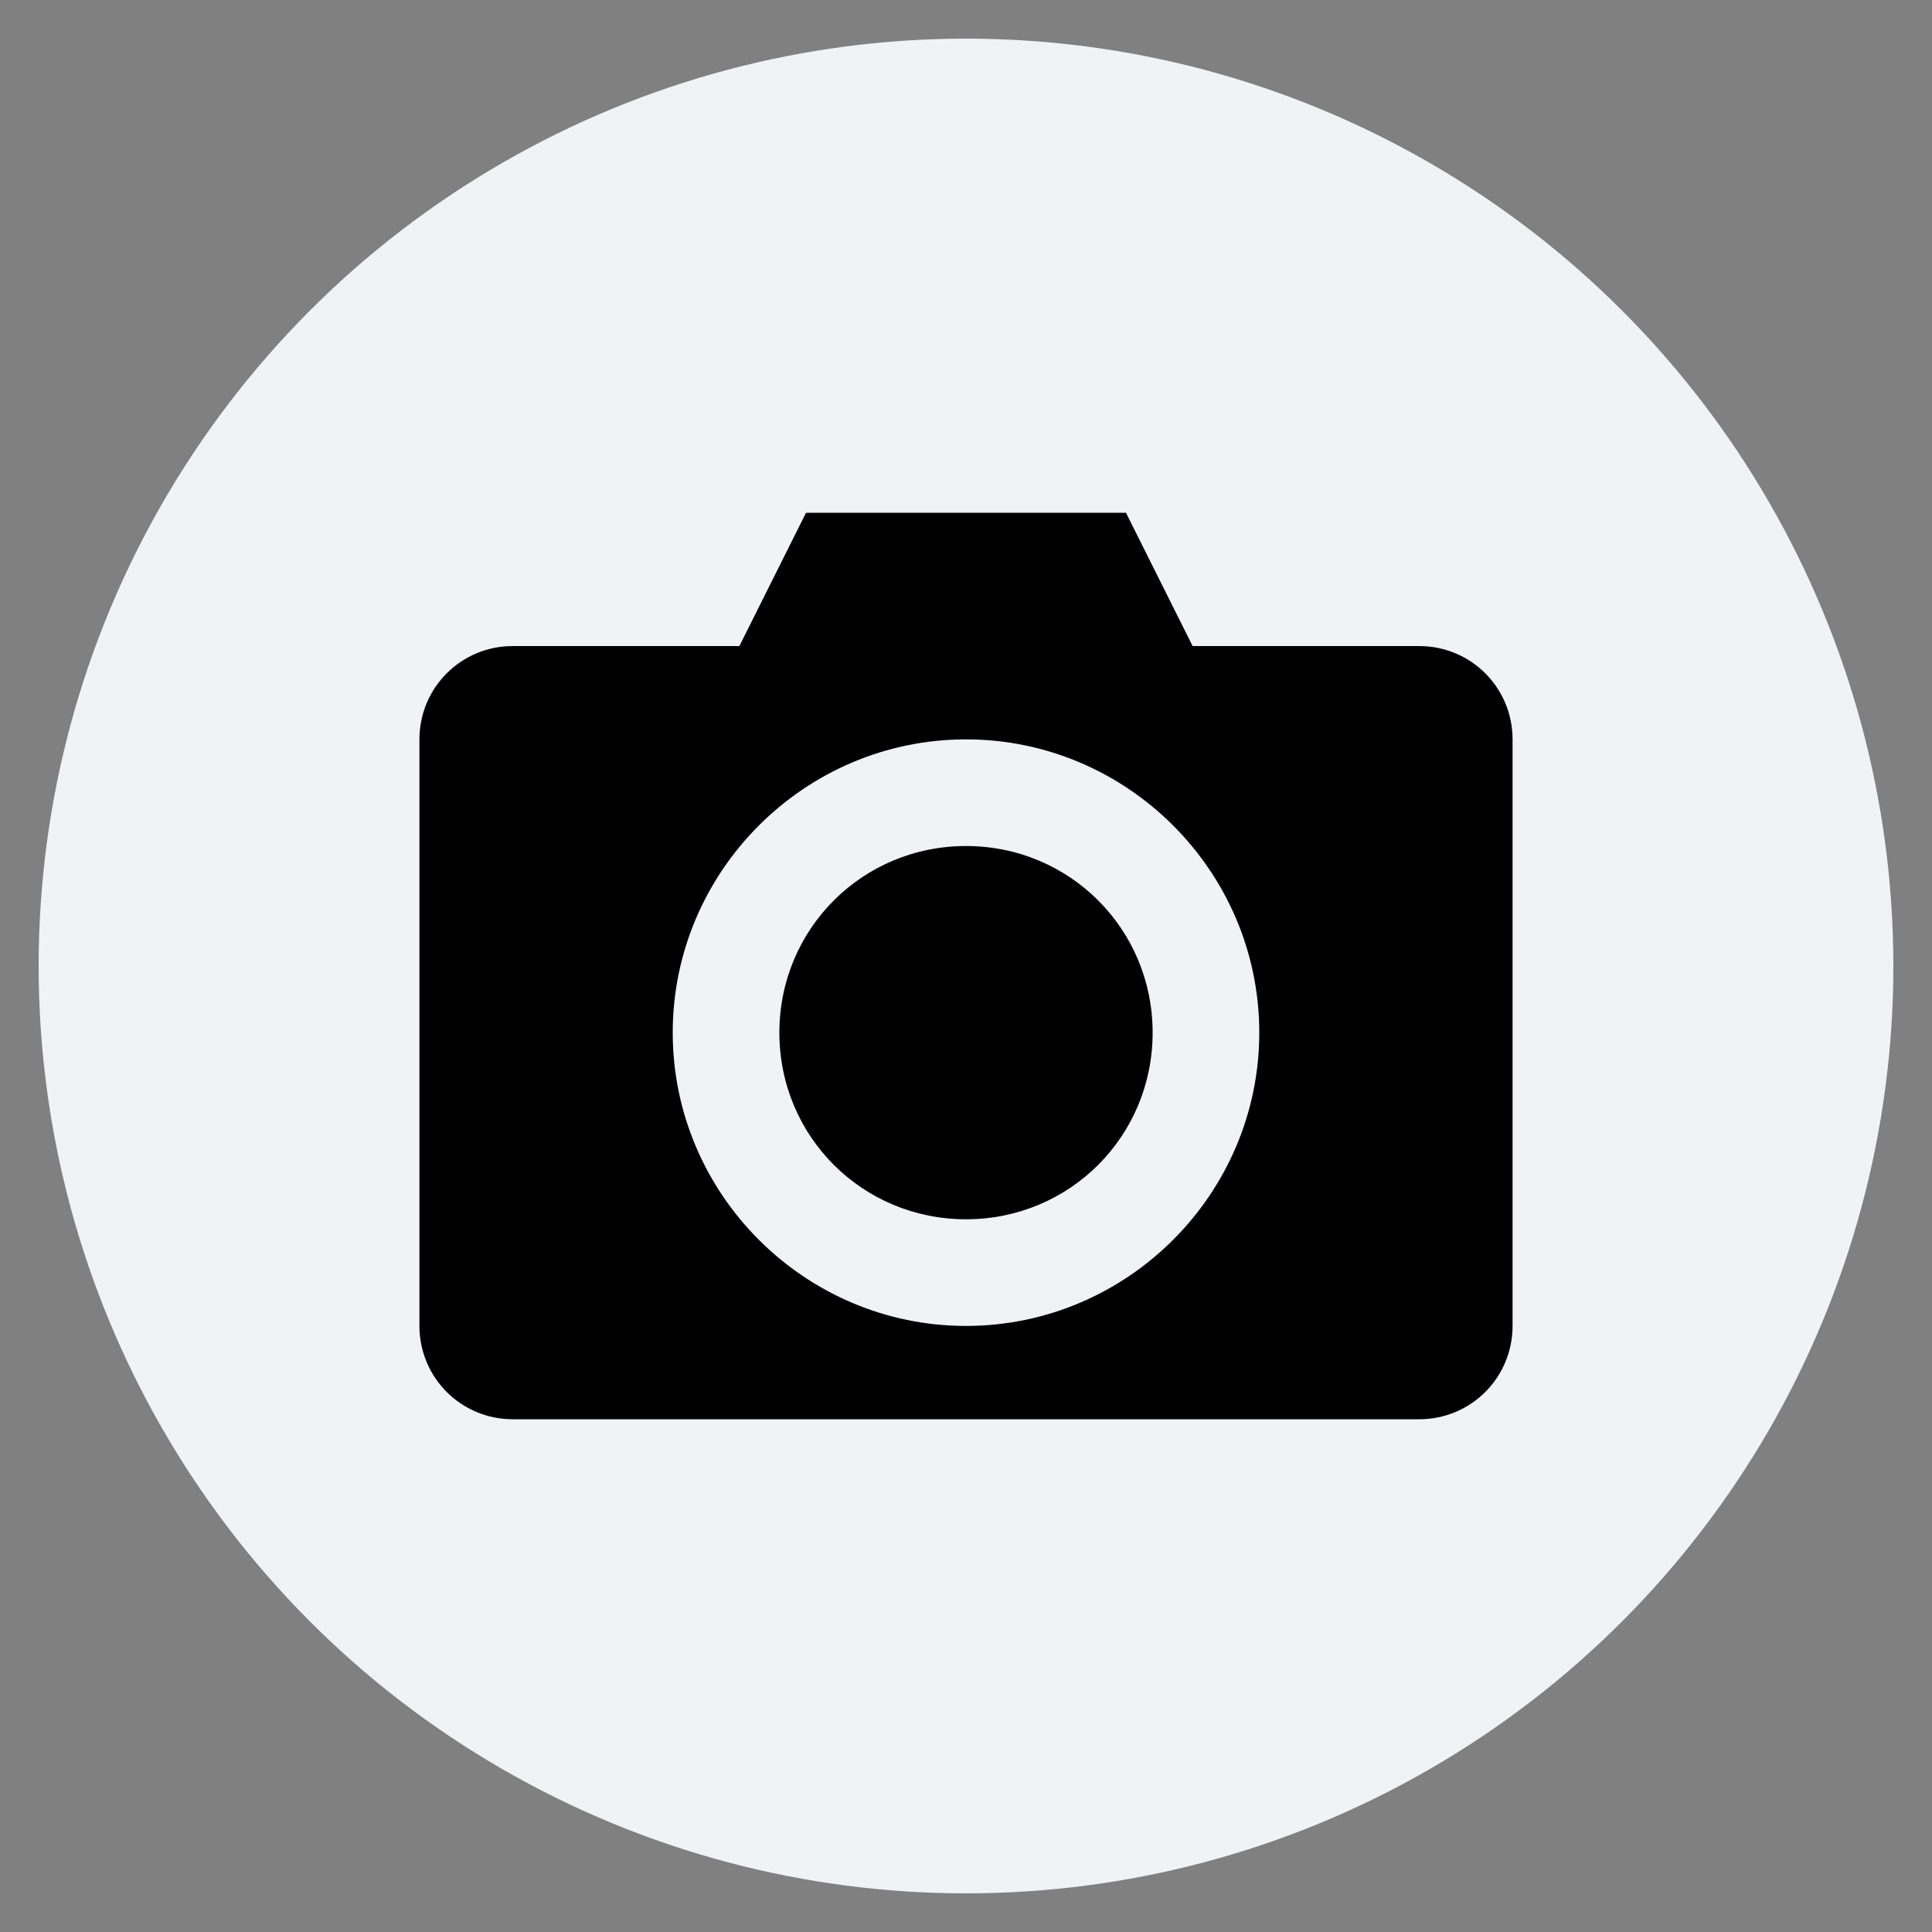
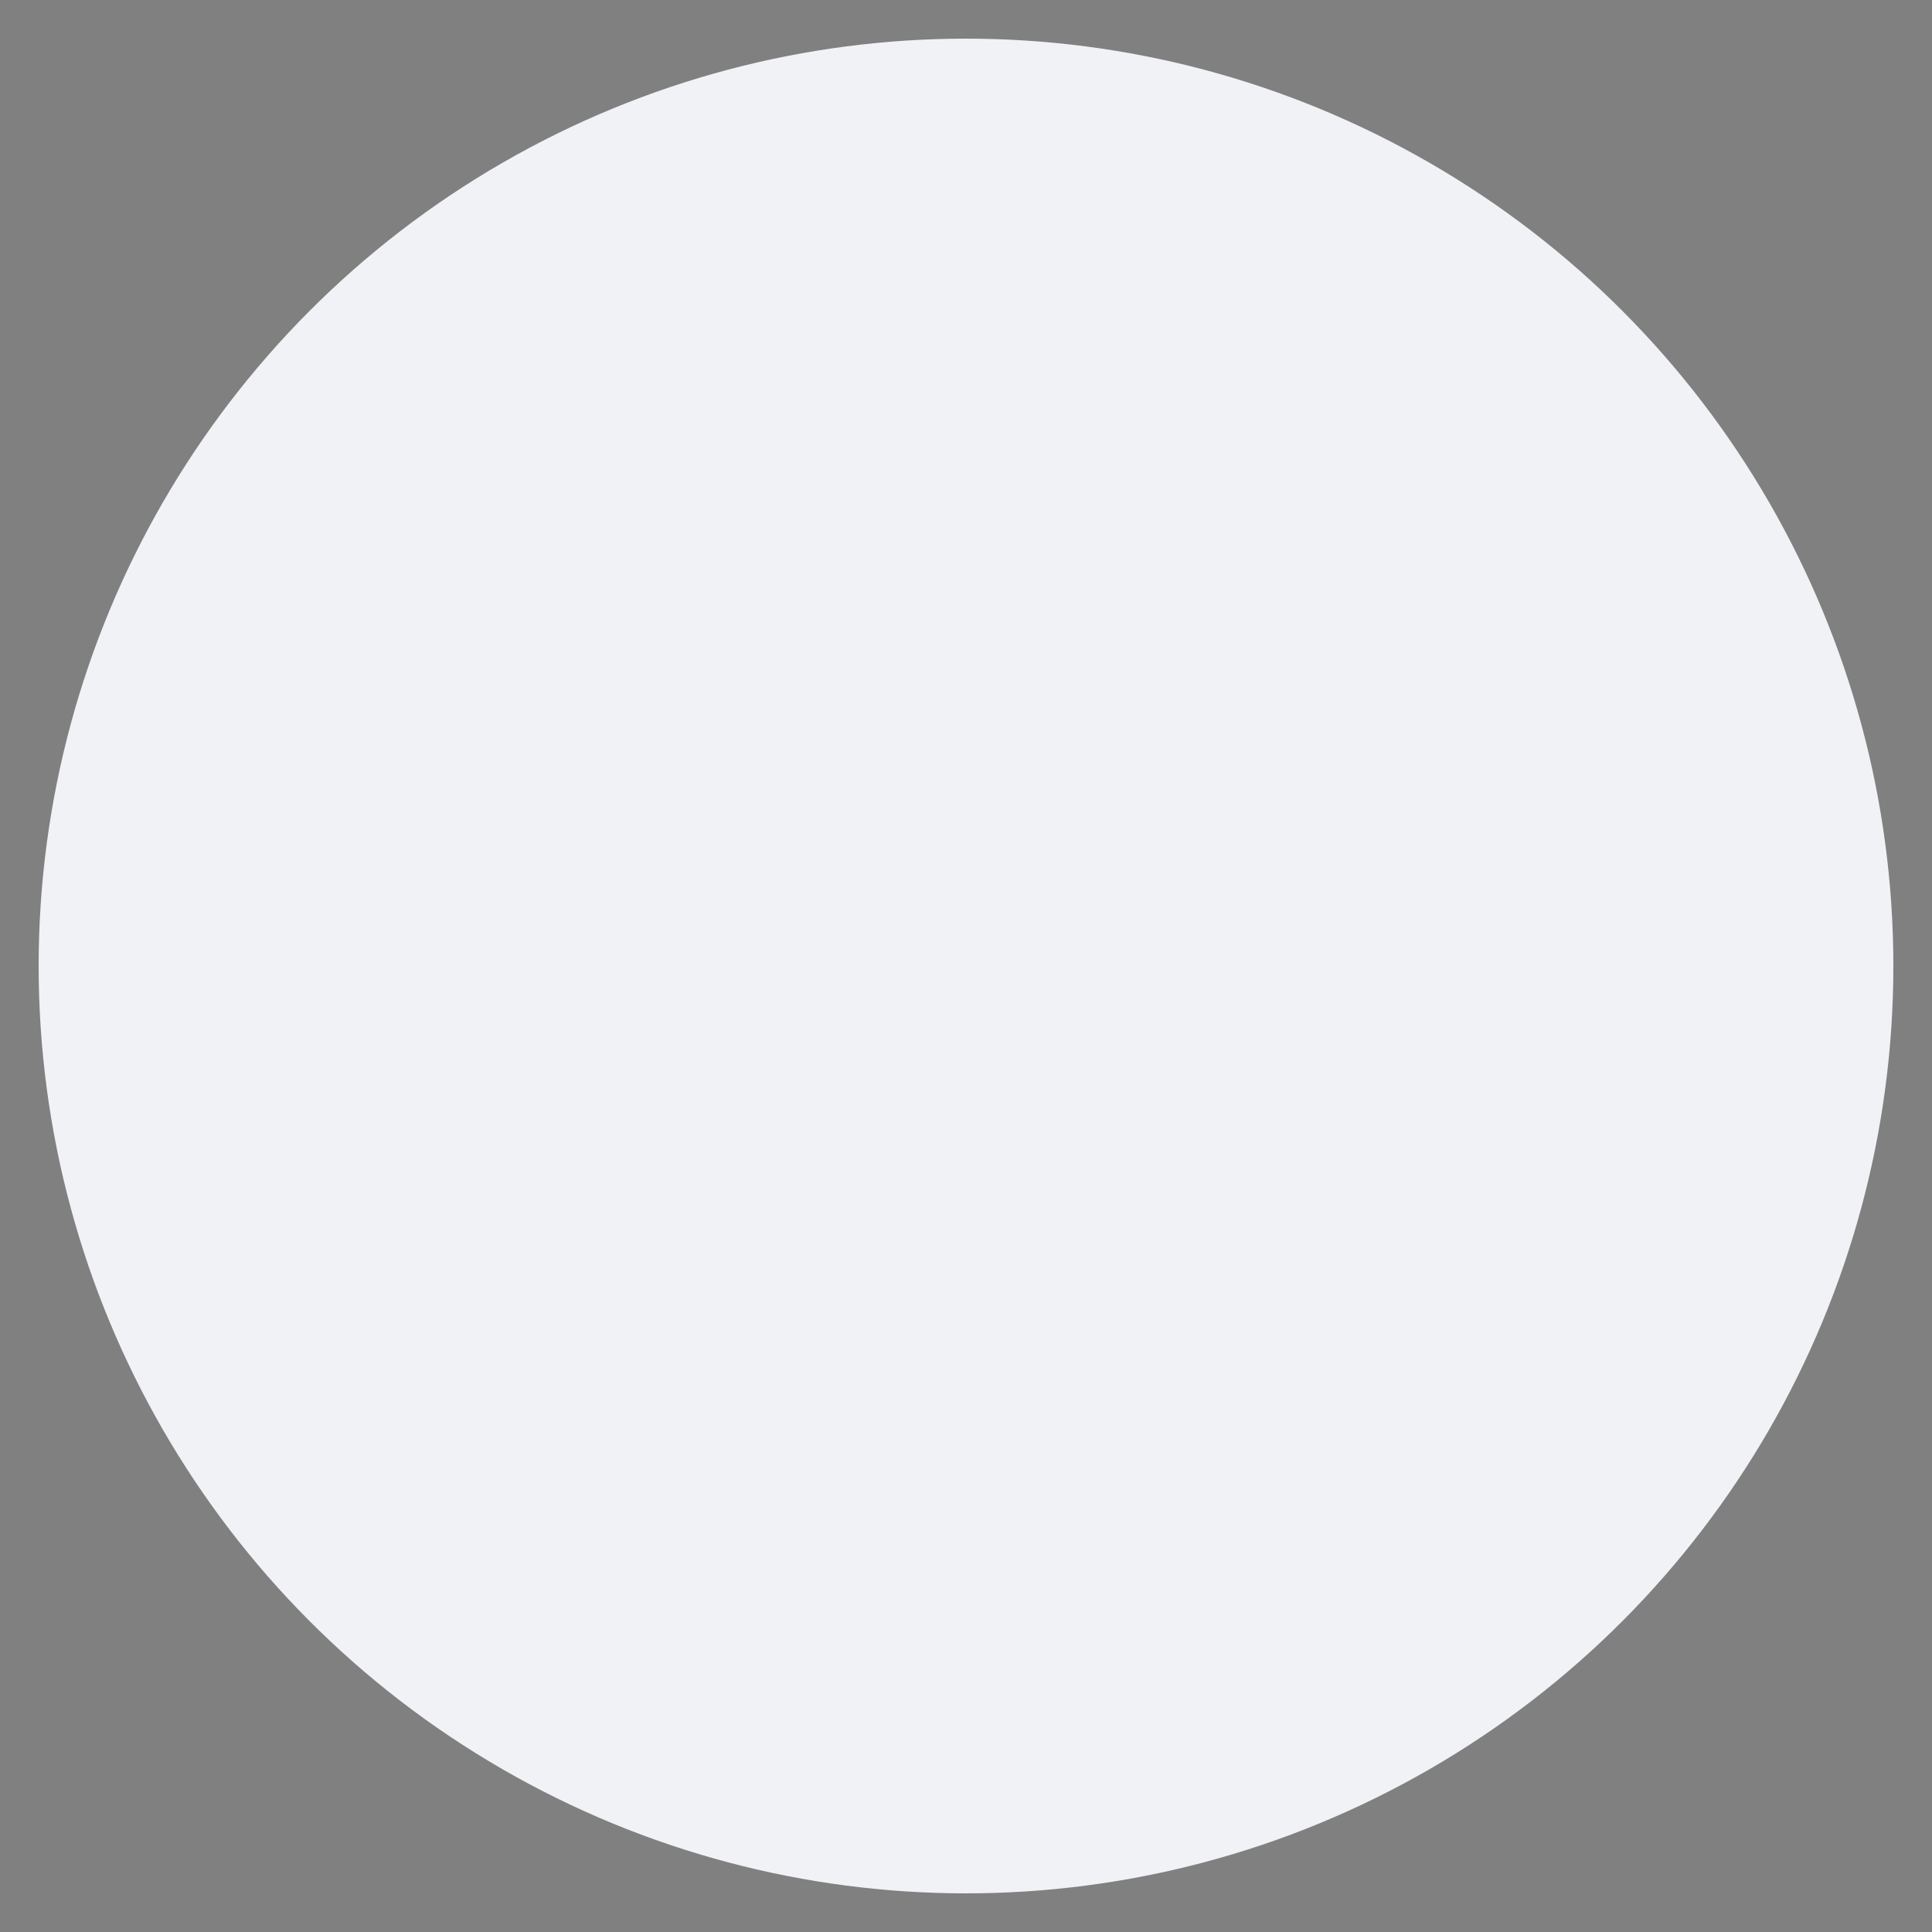
<svg xmlns="http://www.w3.org/2000/svg" width="100" height="100" viewBox="0 0 100 100">
  <rect x="0" y="0" width="100" height="100" fill="#808080" stroke="none" />
  <circle stroke="none" fill="#f0f2f5" r="48%" cx="50%" cy="50%" />
  <g transform="translate(50 50) scale(0.69 0.69) rotate(0) translate(-50 -50)" style="fill:#000000">
    <svg fill="#000000" version="1.1" x="0px" y="0px" viewBox="0 0 100 100">
      <g transform="translate(0,-952.362)">
-         <path style="color:#000000;enable-background:accumulate;" d="m 38,968.362 -5,10 -17,0 c -3.878,0 -7,3.122 -7,7 l 0,44 c 0,3.878 3.122,7 7,7 l 68,0 c 3.878,0 7,-3.122 7,-7 l 0,-44 c 0,-3.878 -3.122,-7 -7,-7 l -17,0 -5,-10 -24,0 z m 12,17 c 12.103,0 22,9.897 22,22 0,12.103 -9.897,22 -22,22 -12.103,0 -22,-9.897 -22,-22 0,-12.103 9.897,-22 22,-22 z m 0,8 c -7.779,0 -14,6.221 -14,14 0,7.779 6.221,14 14,14 7.779,0 14,-6.221 14,-14 0,-7.779 -6.221,-14 -14,-14 z" fill="#000000" stroke="none" marker="none" visibility="visible" display="inline" overflow="visible" />
-       </g>
+         </g>
    </svg>
  </g>
</svg>